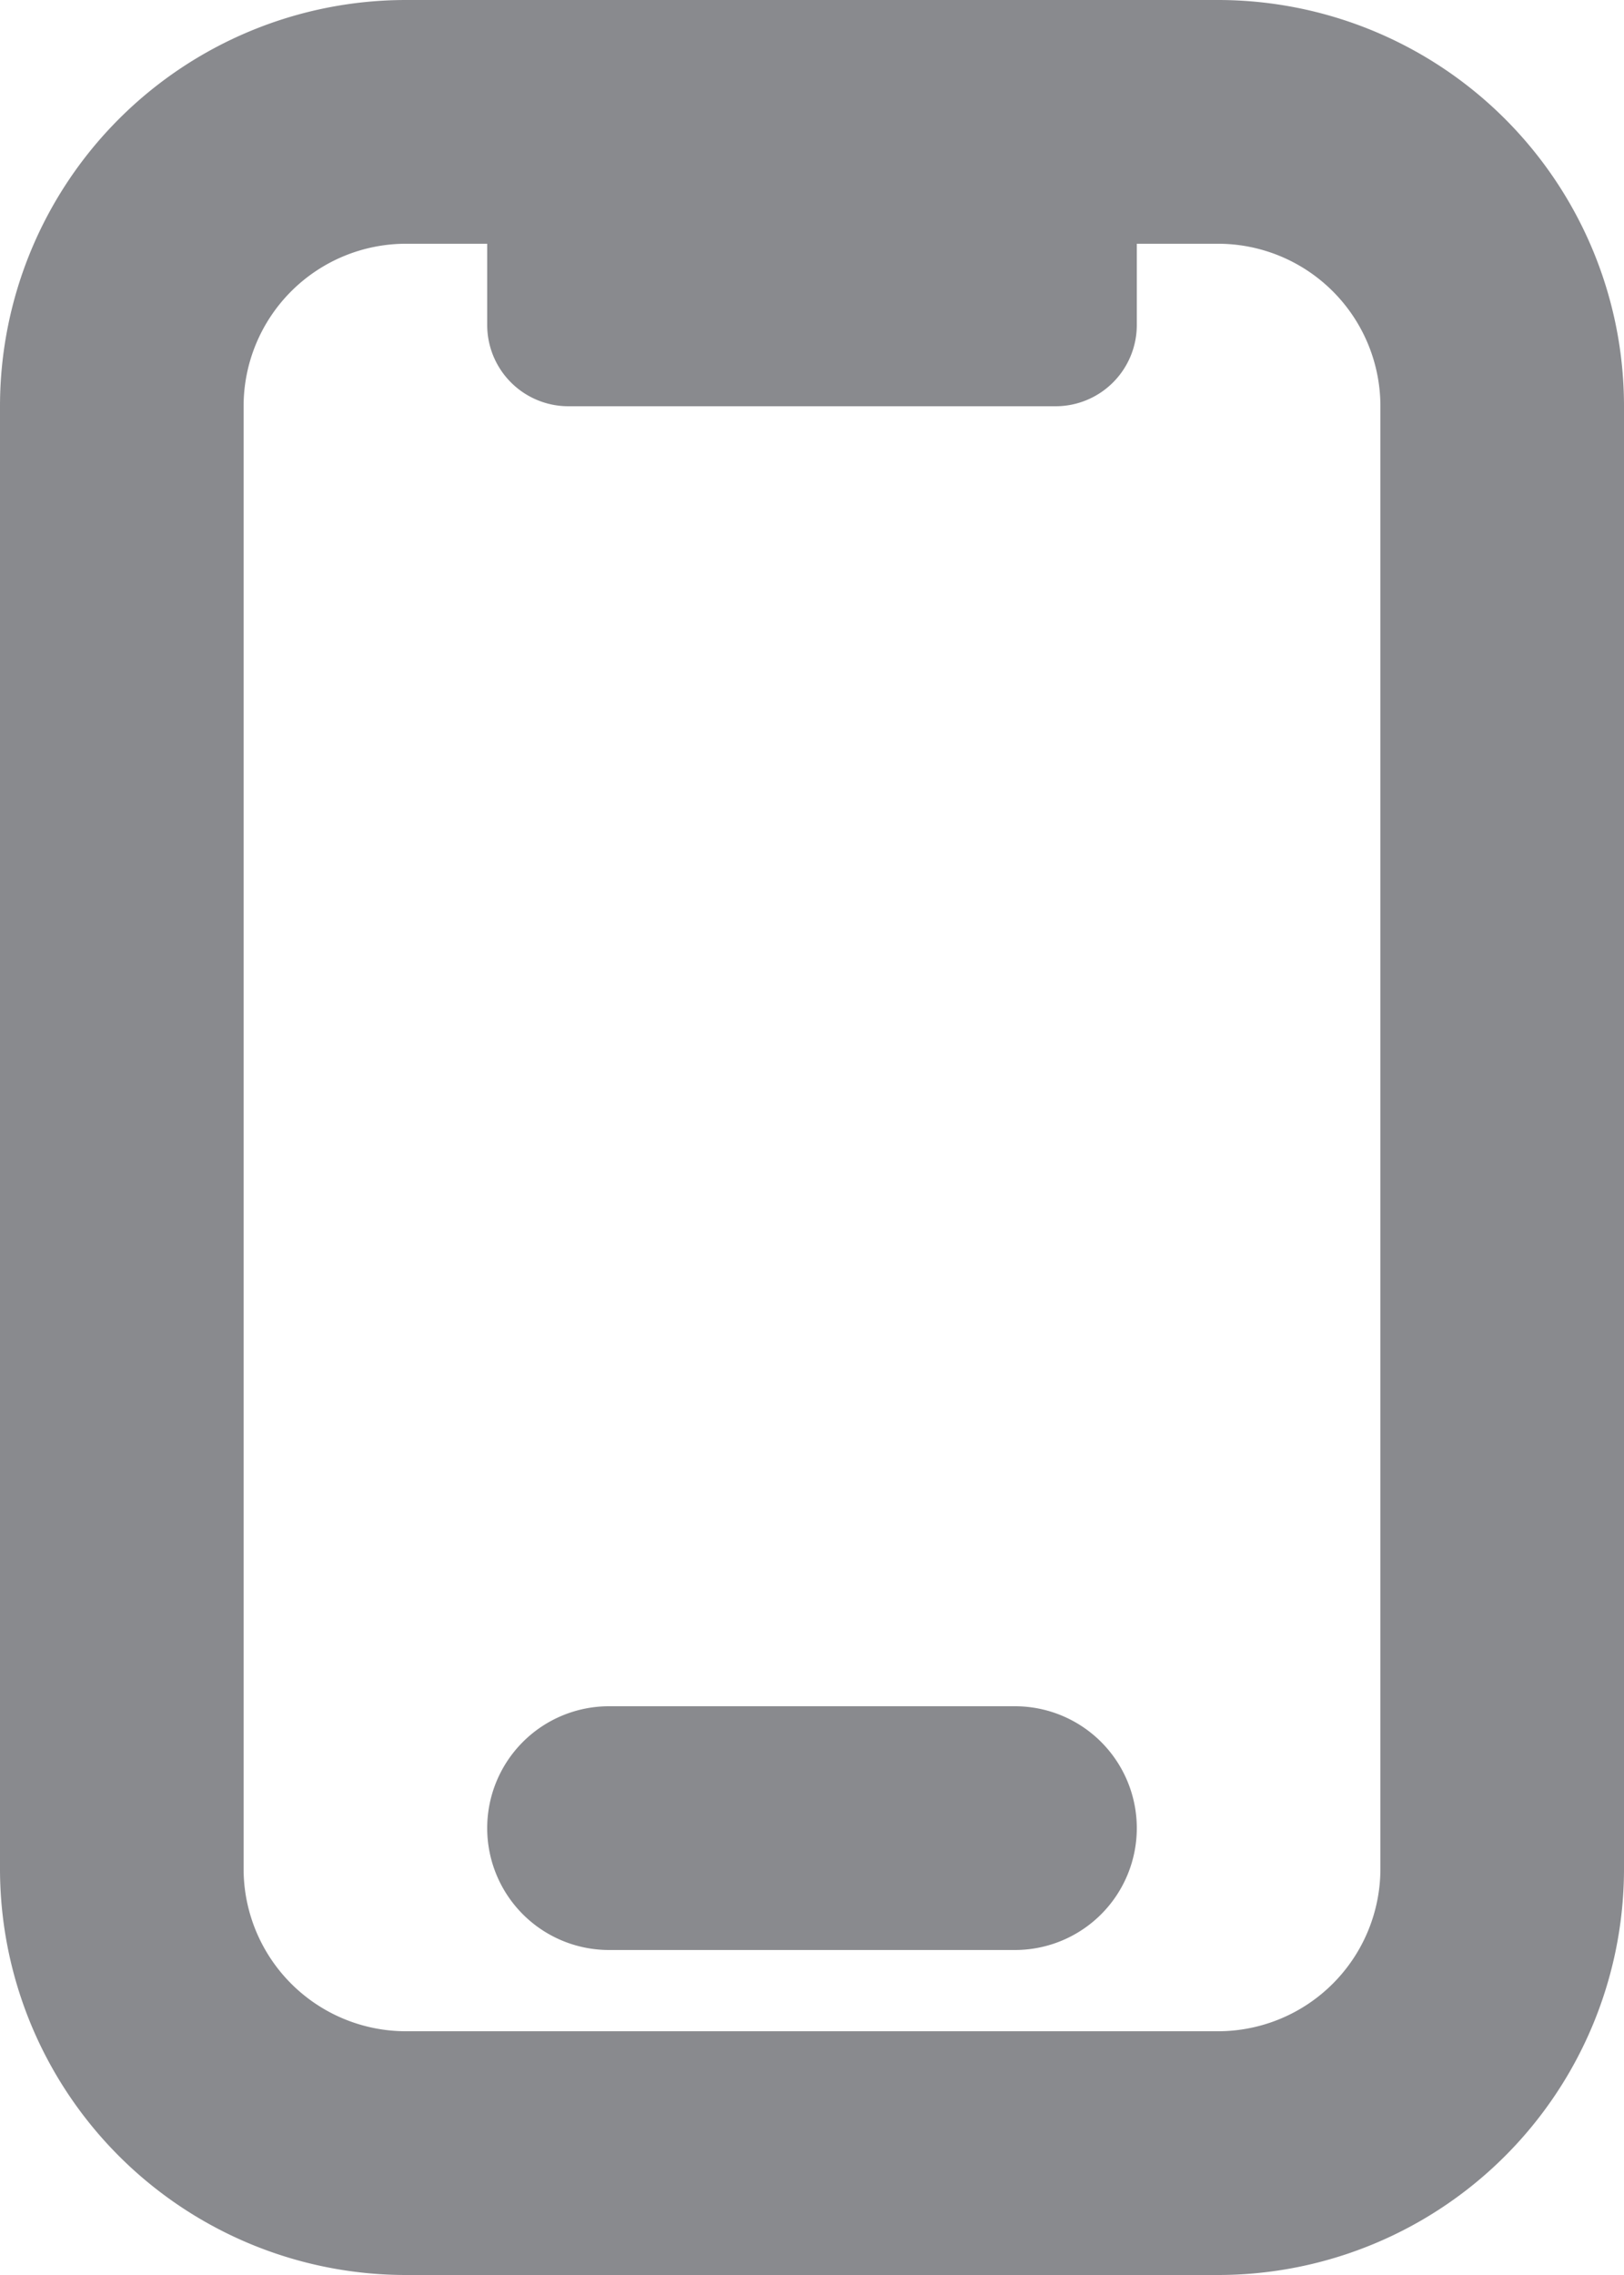
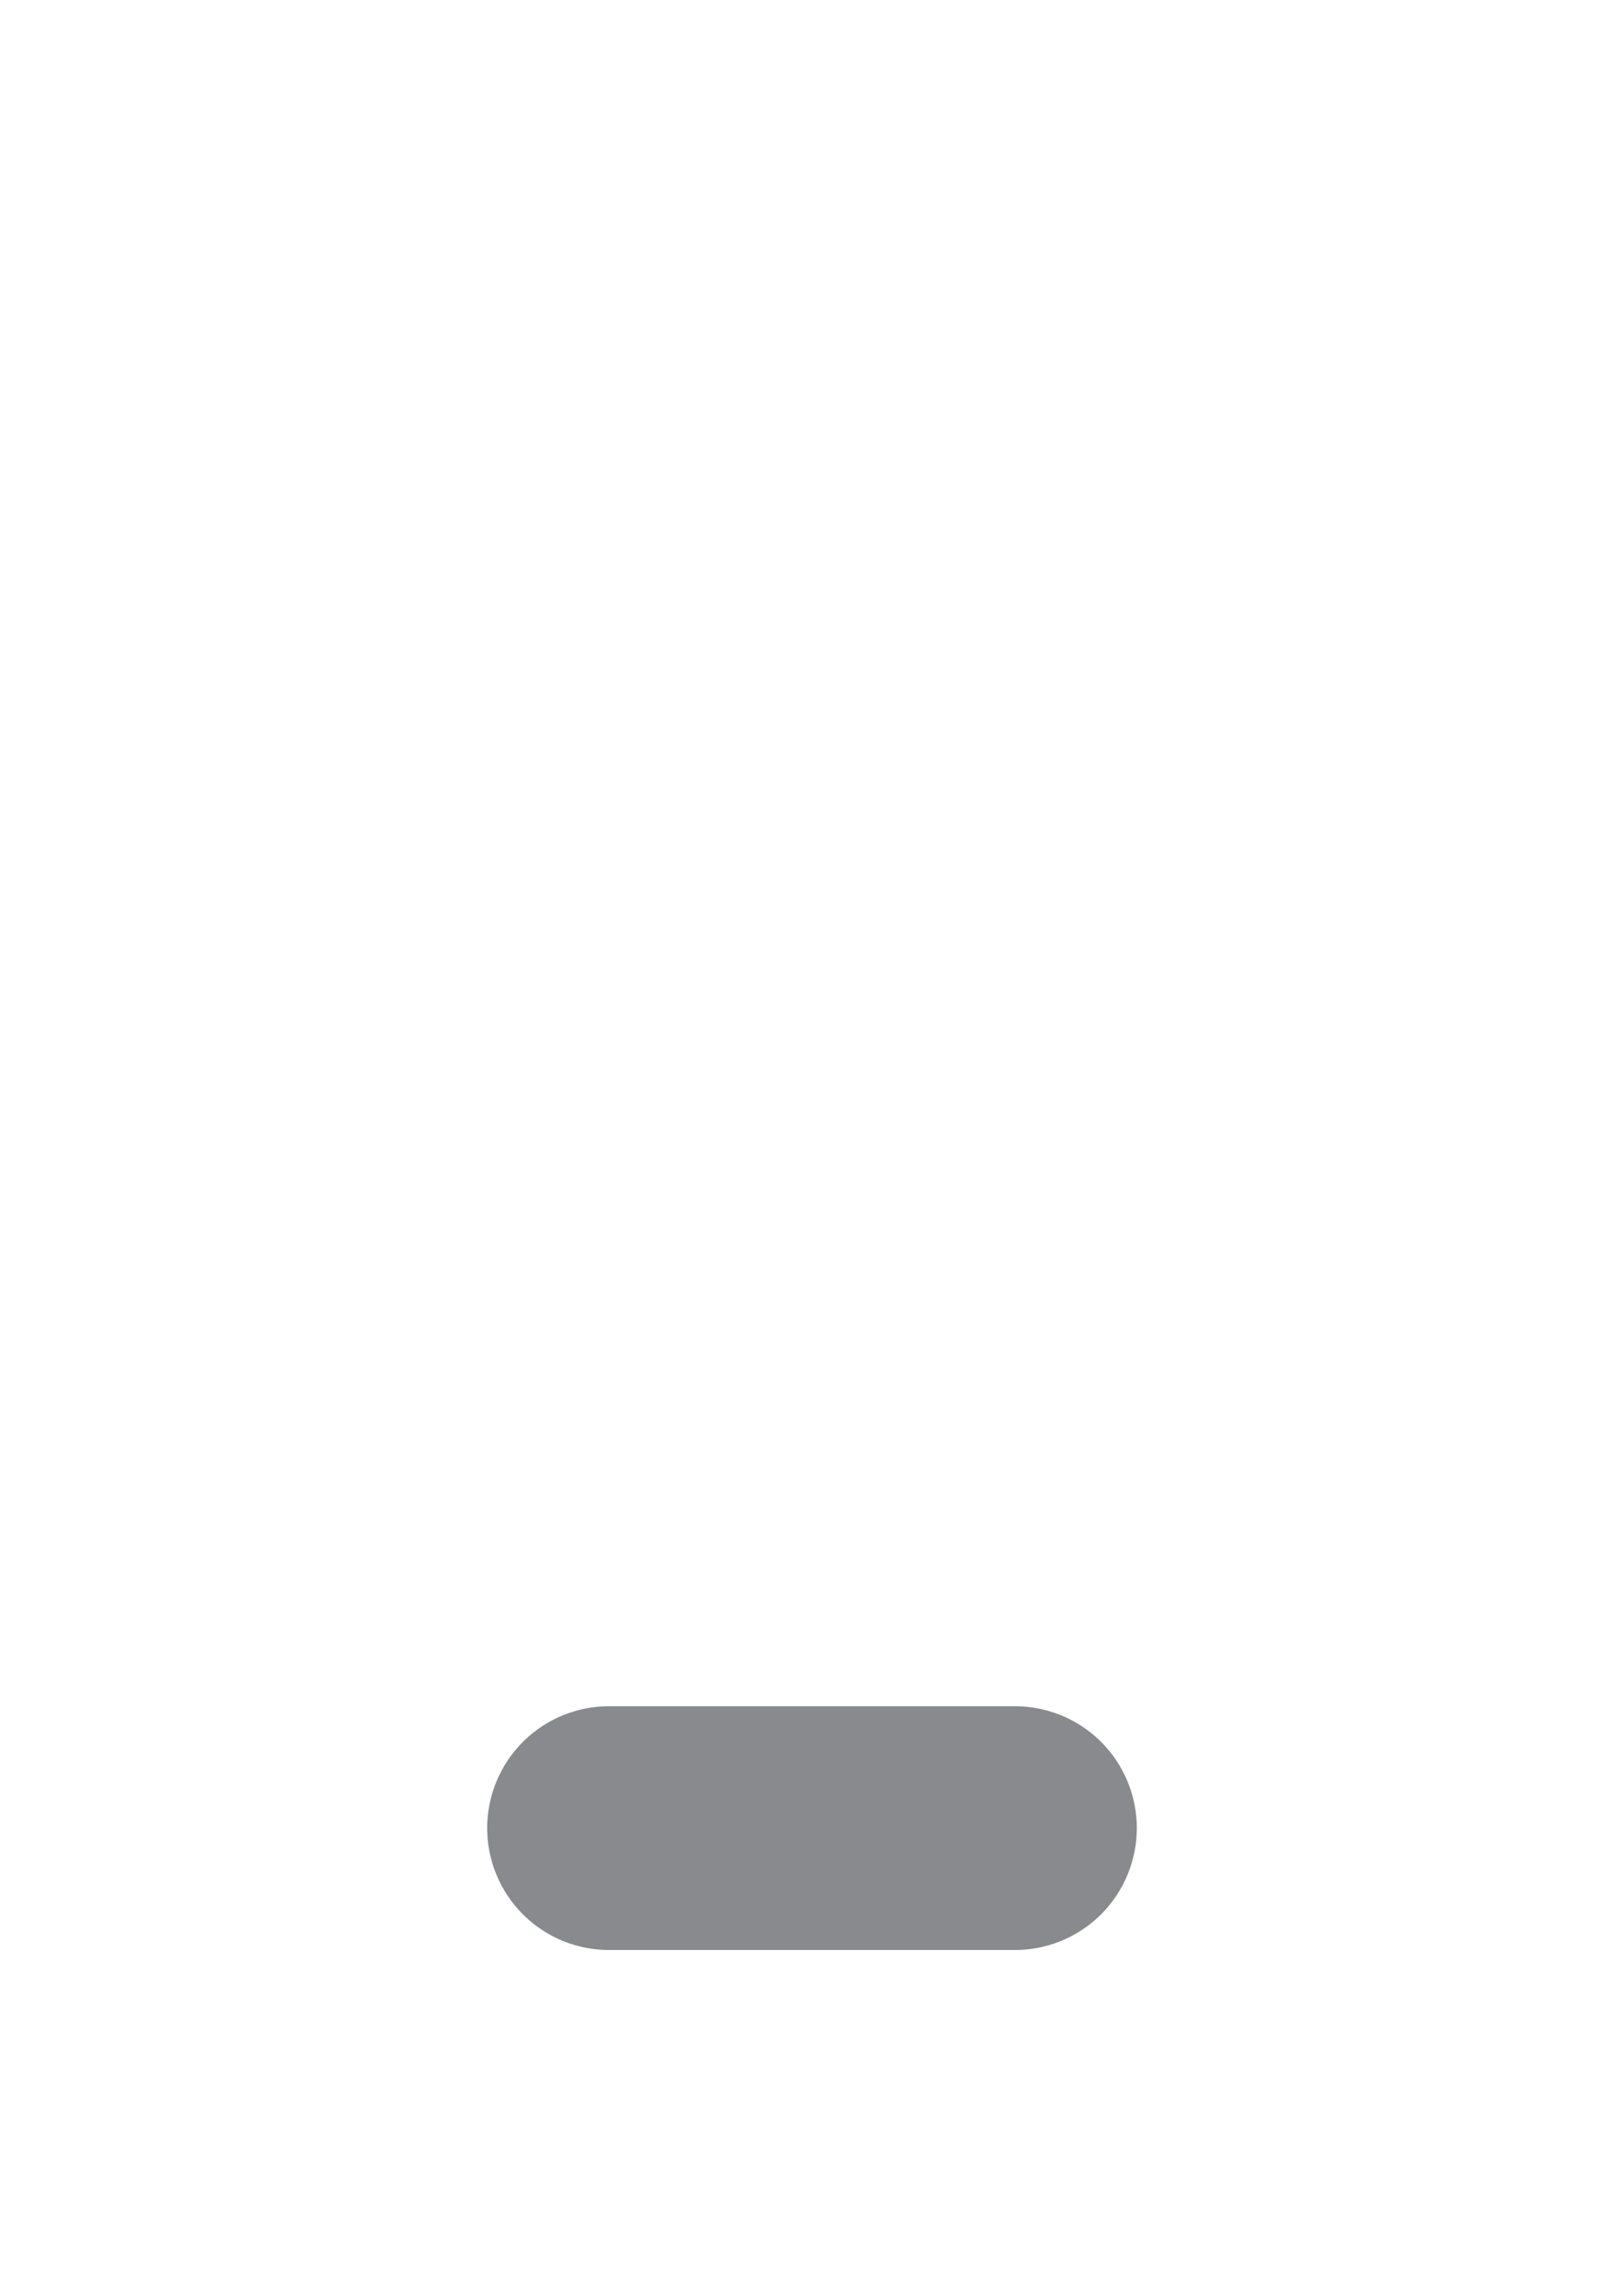
<svg xmlns="http://www.w3.org/2000/svg" width="10" height="14" viewBox="0 0 10 14">
  <g id="그룹_1122" data-name="그룹 1122" transform="translate(-3.5 -1)">
    <path id="패스_2269" data-name="패스 2269" d="M7.25,11.5a.75.75,0,0,0,0,1.5h2.5a.75.75,0,0,0,0-1.5Z" fill="#898a8e" />
-     <path id="패스_2270" data-name="패스 2270" d="M6,1A2.5,2.5,0,0,0,3.5,3.5v9A2.5,2.5,0,0,0,6,15h5a2.5,2.5,0,0,0,2.5-2.5v-9A2.5,2.5,0,0,0,11,1Zm5,1.5h-.5V3a.5.5,0,0,1-.5.5H7A.5.5,0,0,1,6.5,3V2.5H6a1,1,0,0,0-1,1v9a1,1,0,0,0,1,1h5a1,1,0,0,0,1-1v-9A1,1,0,0,0,11,2.5Z" fill="#898a8e" fill-rule="evenodd" />
  </g>
</svg>